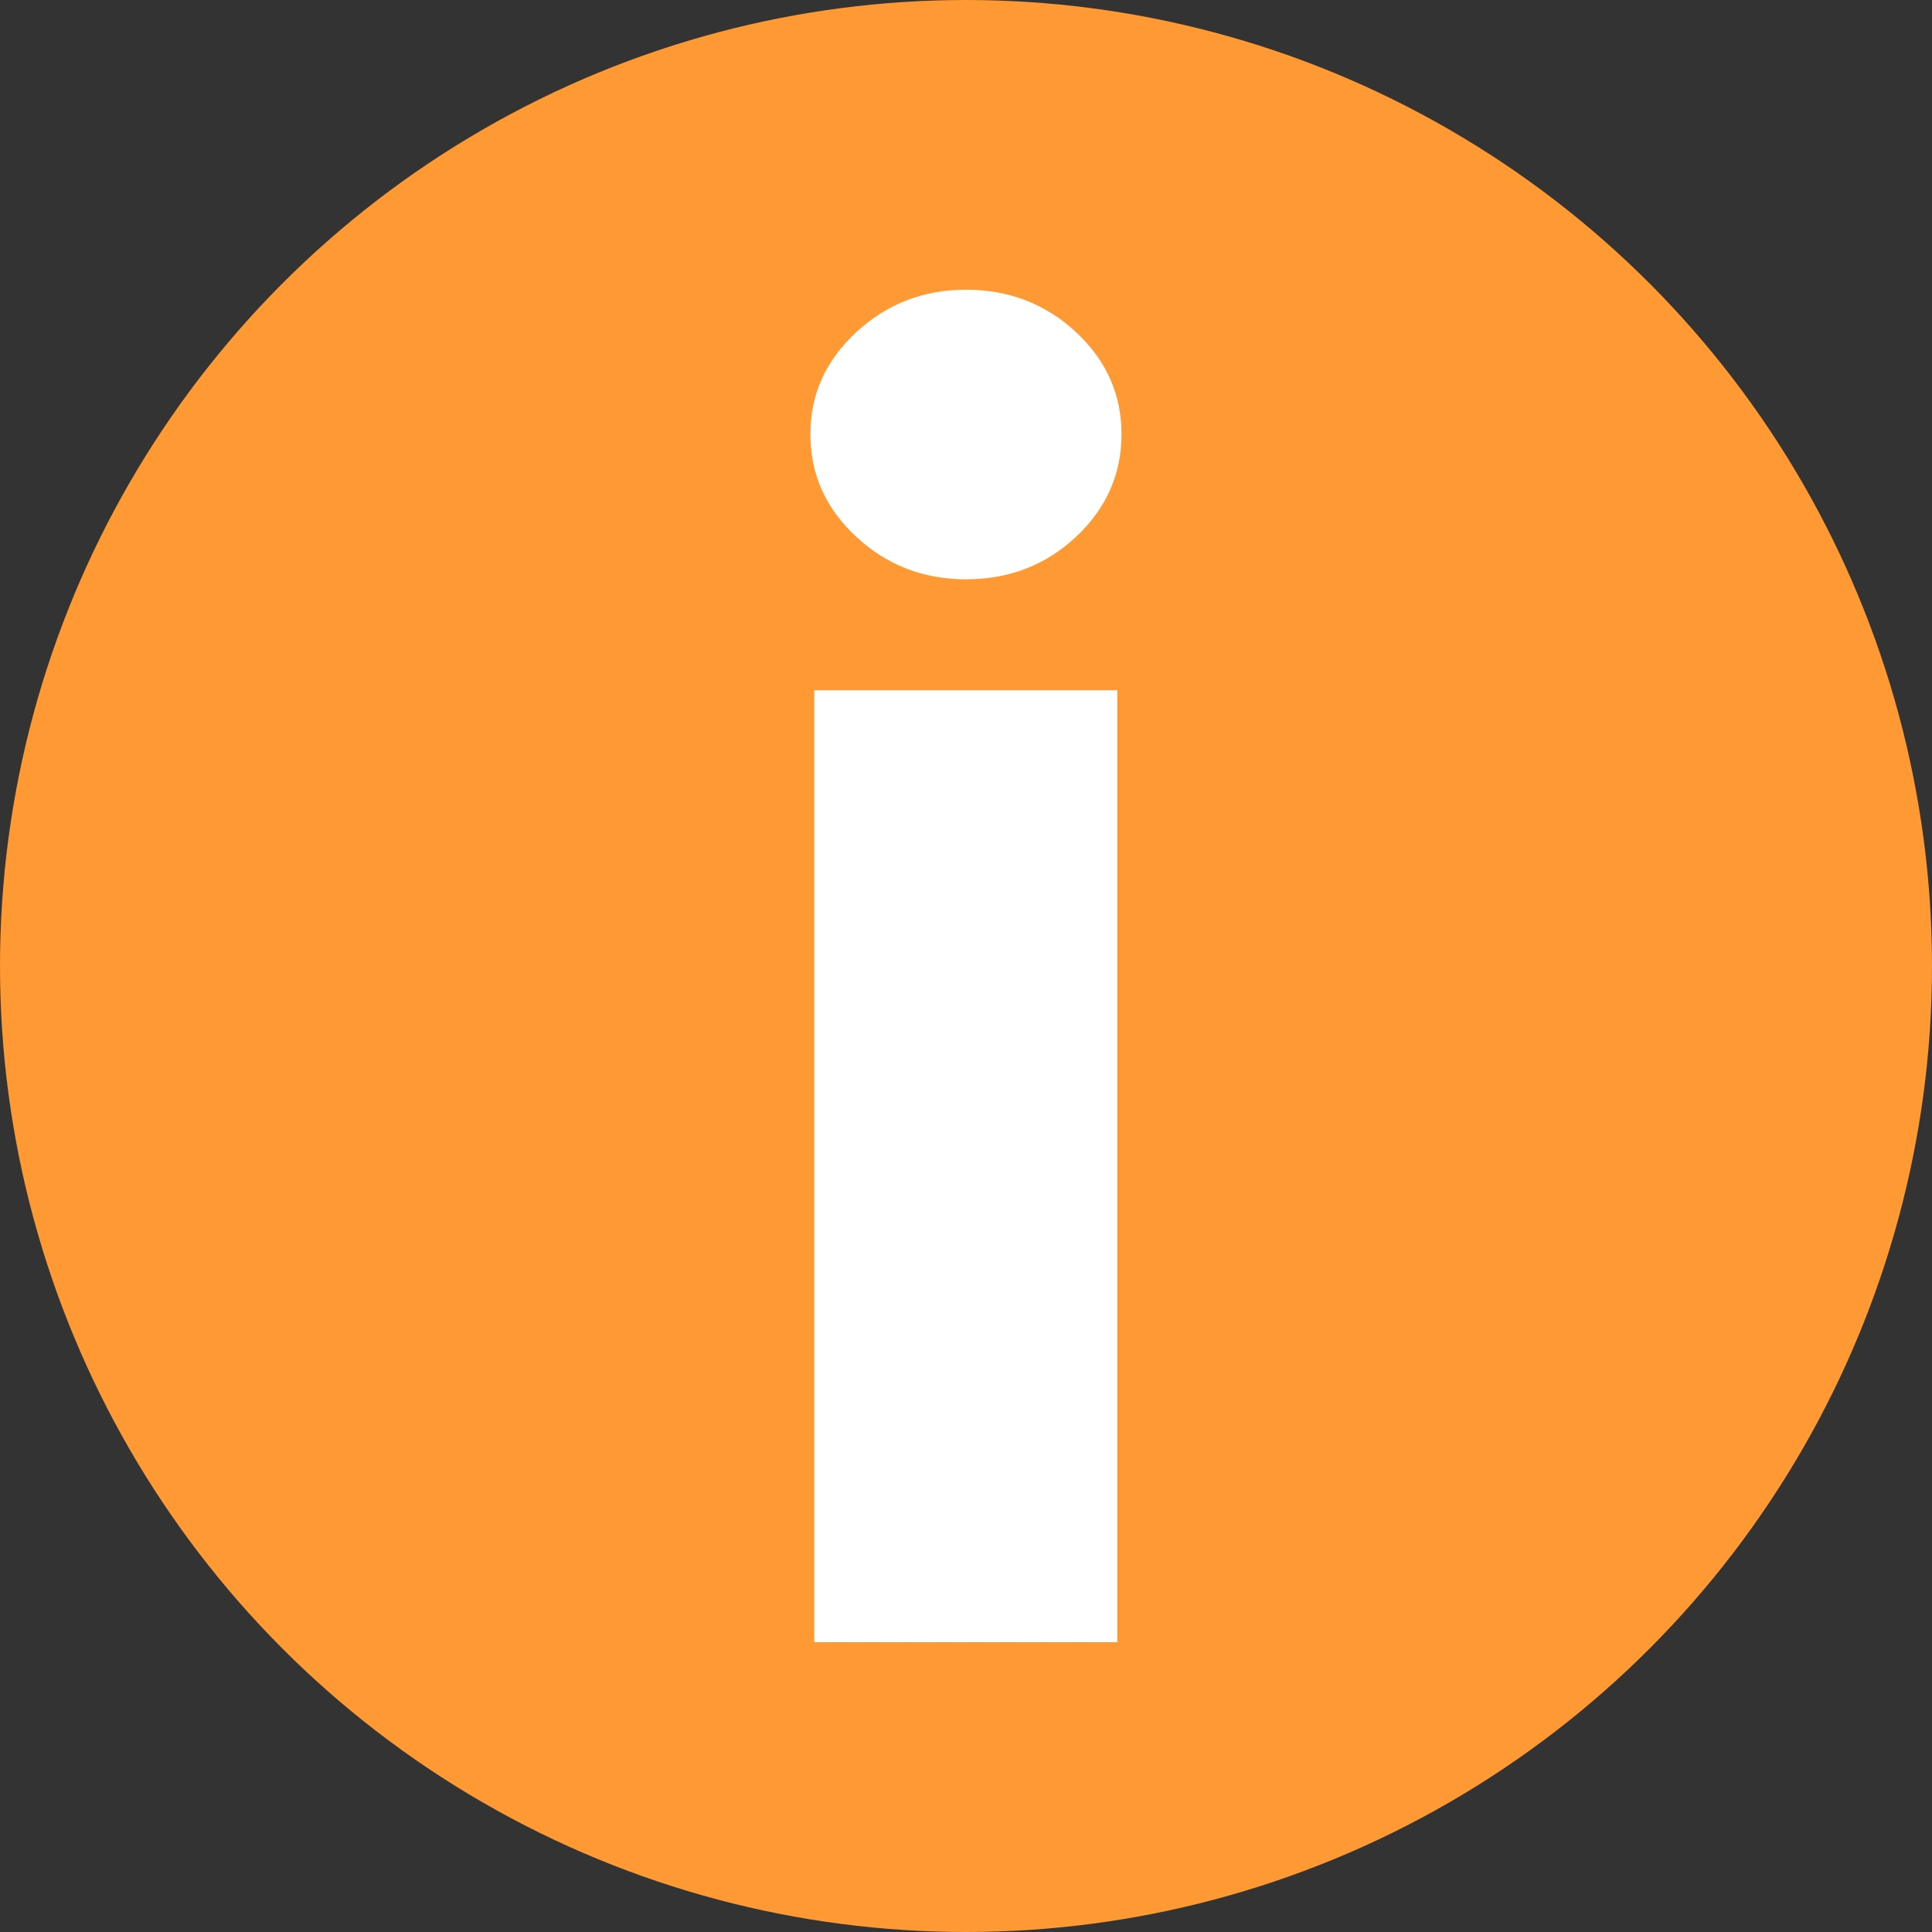
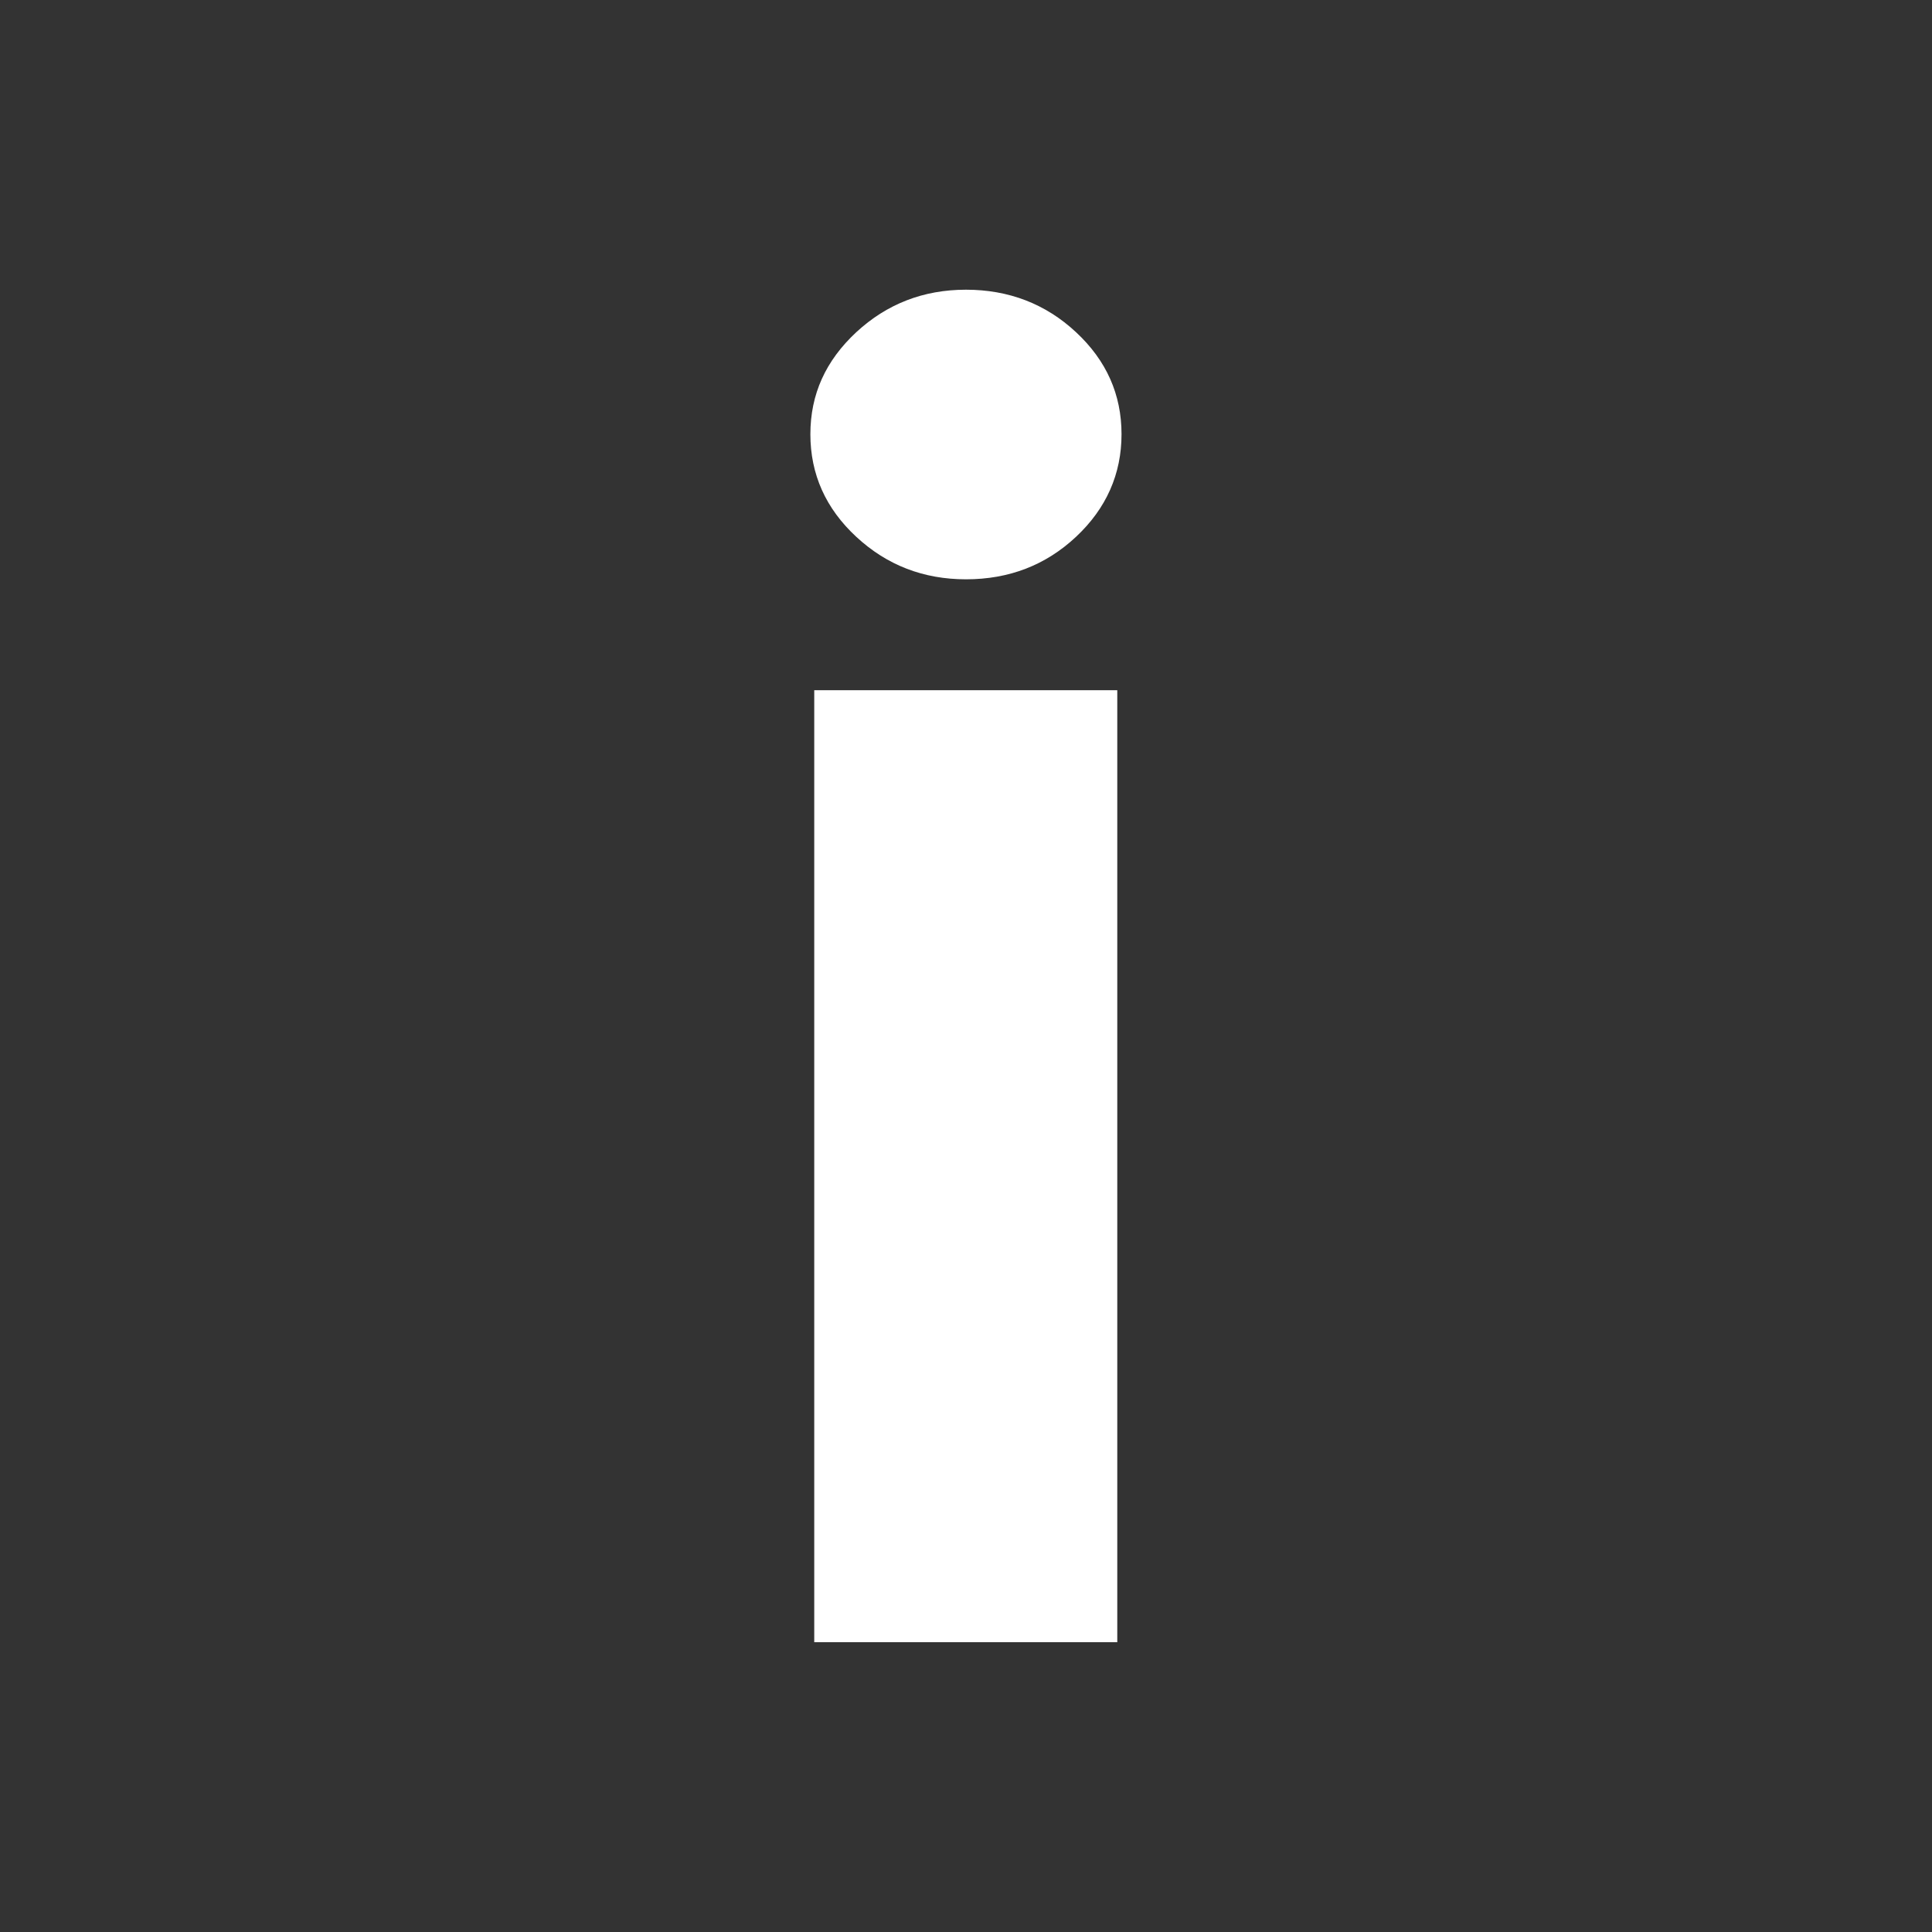
<svg xmlns="http://www.w3.org/2000/svg" id="a" viewBox="0 0 200 200">
  <rect x="0" y="0" width="200" height="200" fill="#333333" stroke="none" />
-   <circle cx="100" cy="100" r="100" style="fill:#f93; stroke-width:0px;" />
  <path d="M100,59.97c-4.4,0-8.19-1.46-11.36-4.4-3.16-2.93-4.75-6.47-4.75-10.62s1.59-7.62,4.75-10.56c3.17-2.93,6.95-4.4,11.36-4.4s8.24,1.46,11.39,4.4c3.15,2.93,4.71,6.45,4.71,10.56s-1.57,7.68-4.71,10.62-6.94,4.4-11.39,4.4ZM84.29,170v-98.55h31.37v98.55h-31.37Z" style="fill:#fff; stroke-width:0px;" />
</svg>